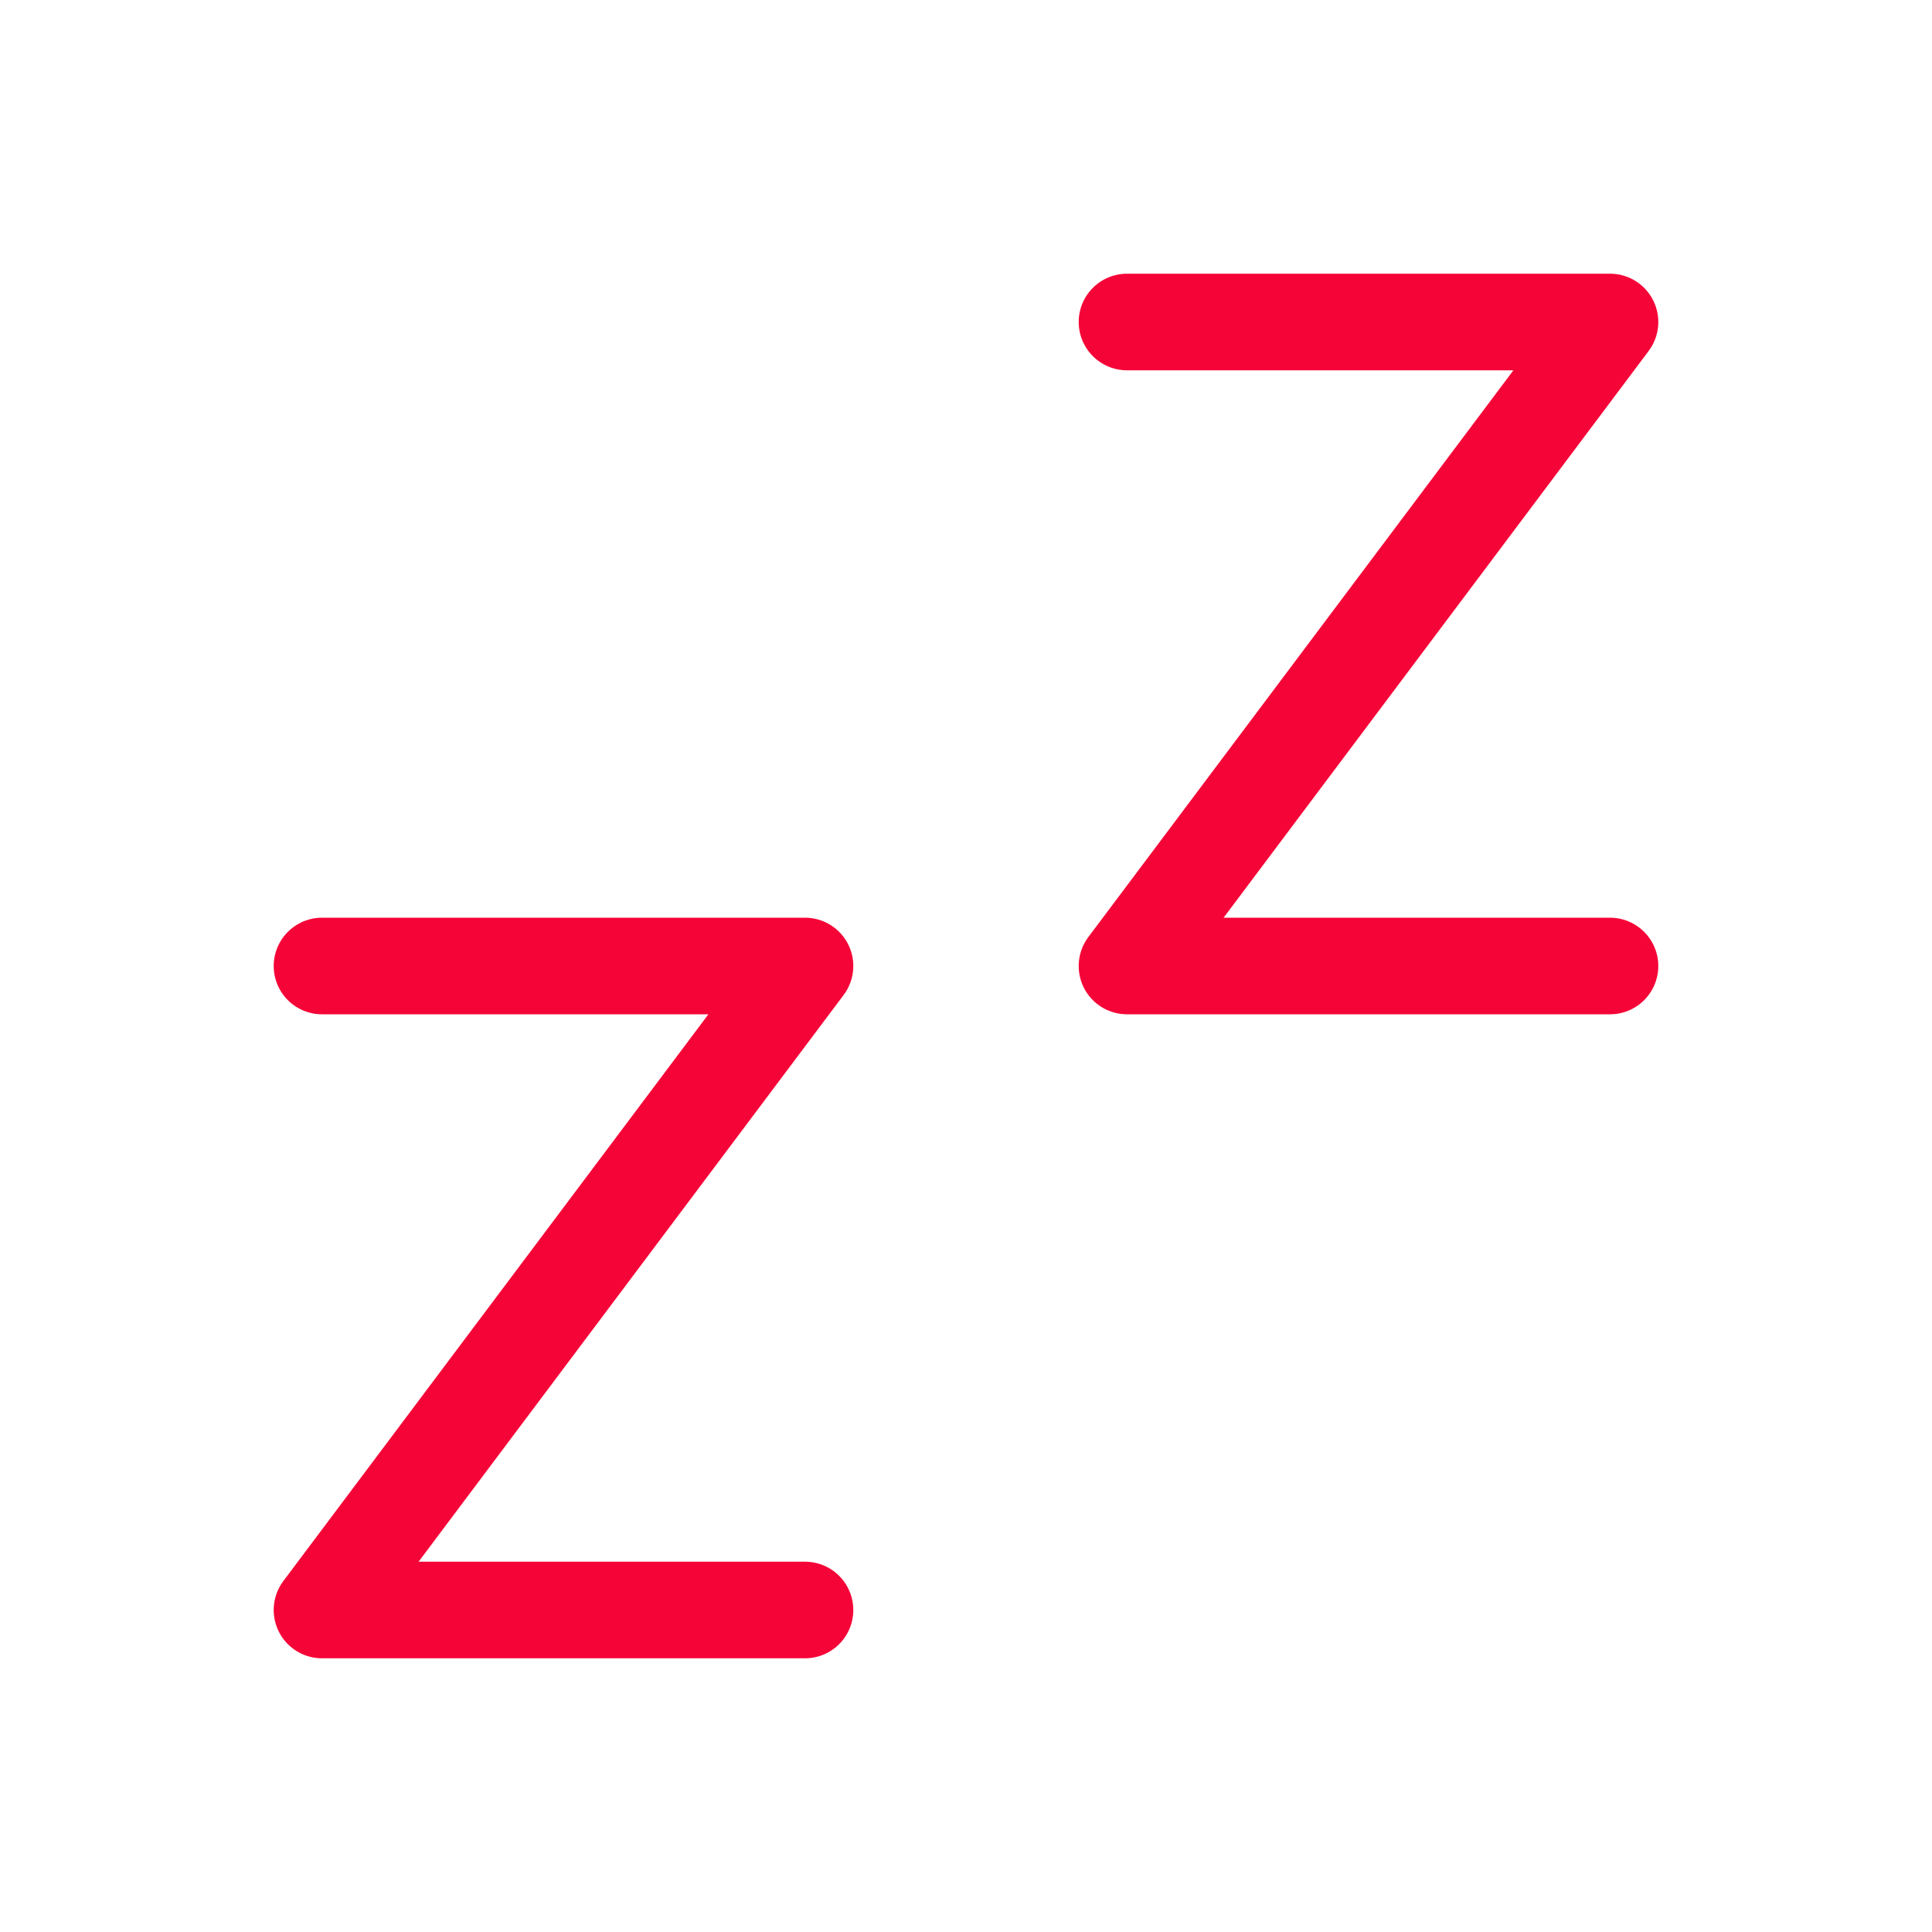
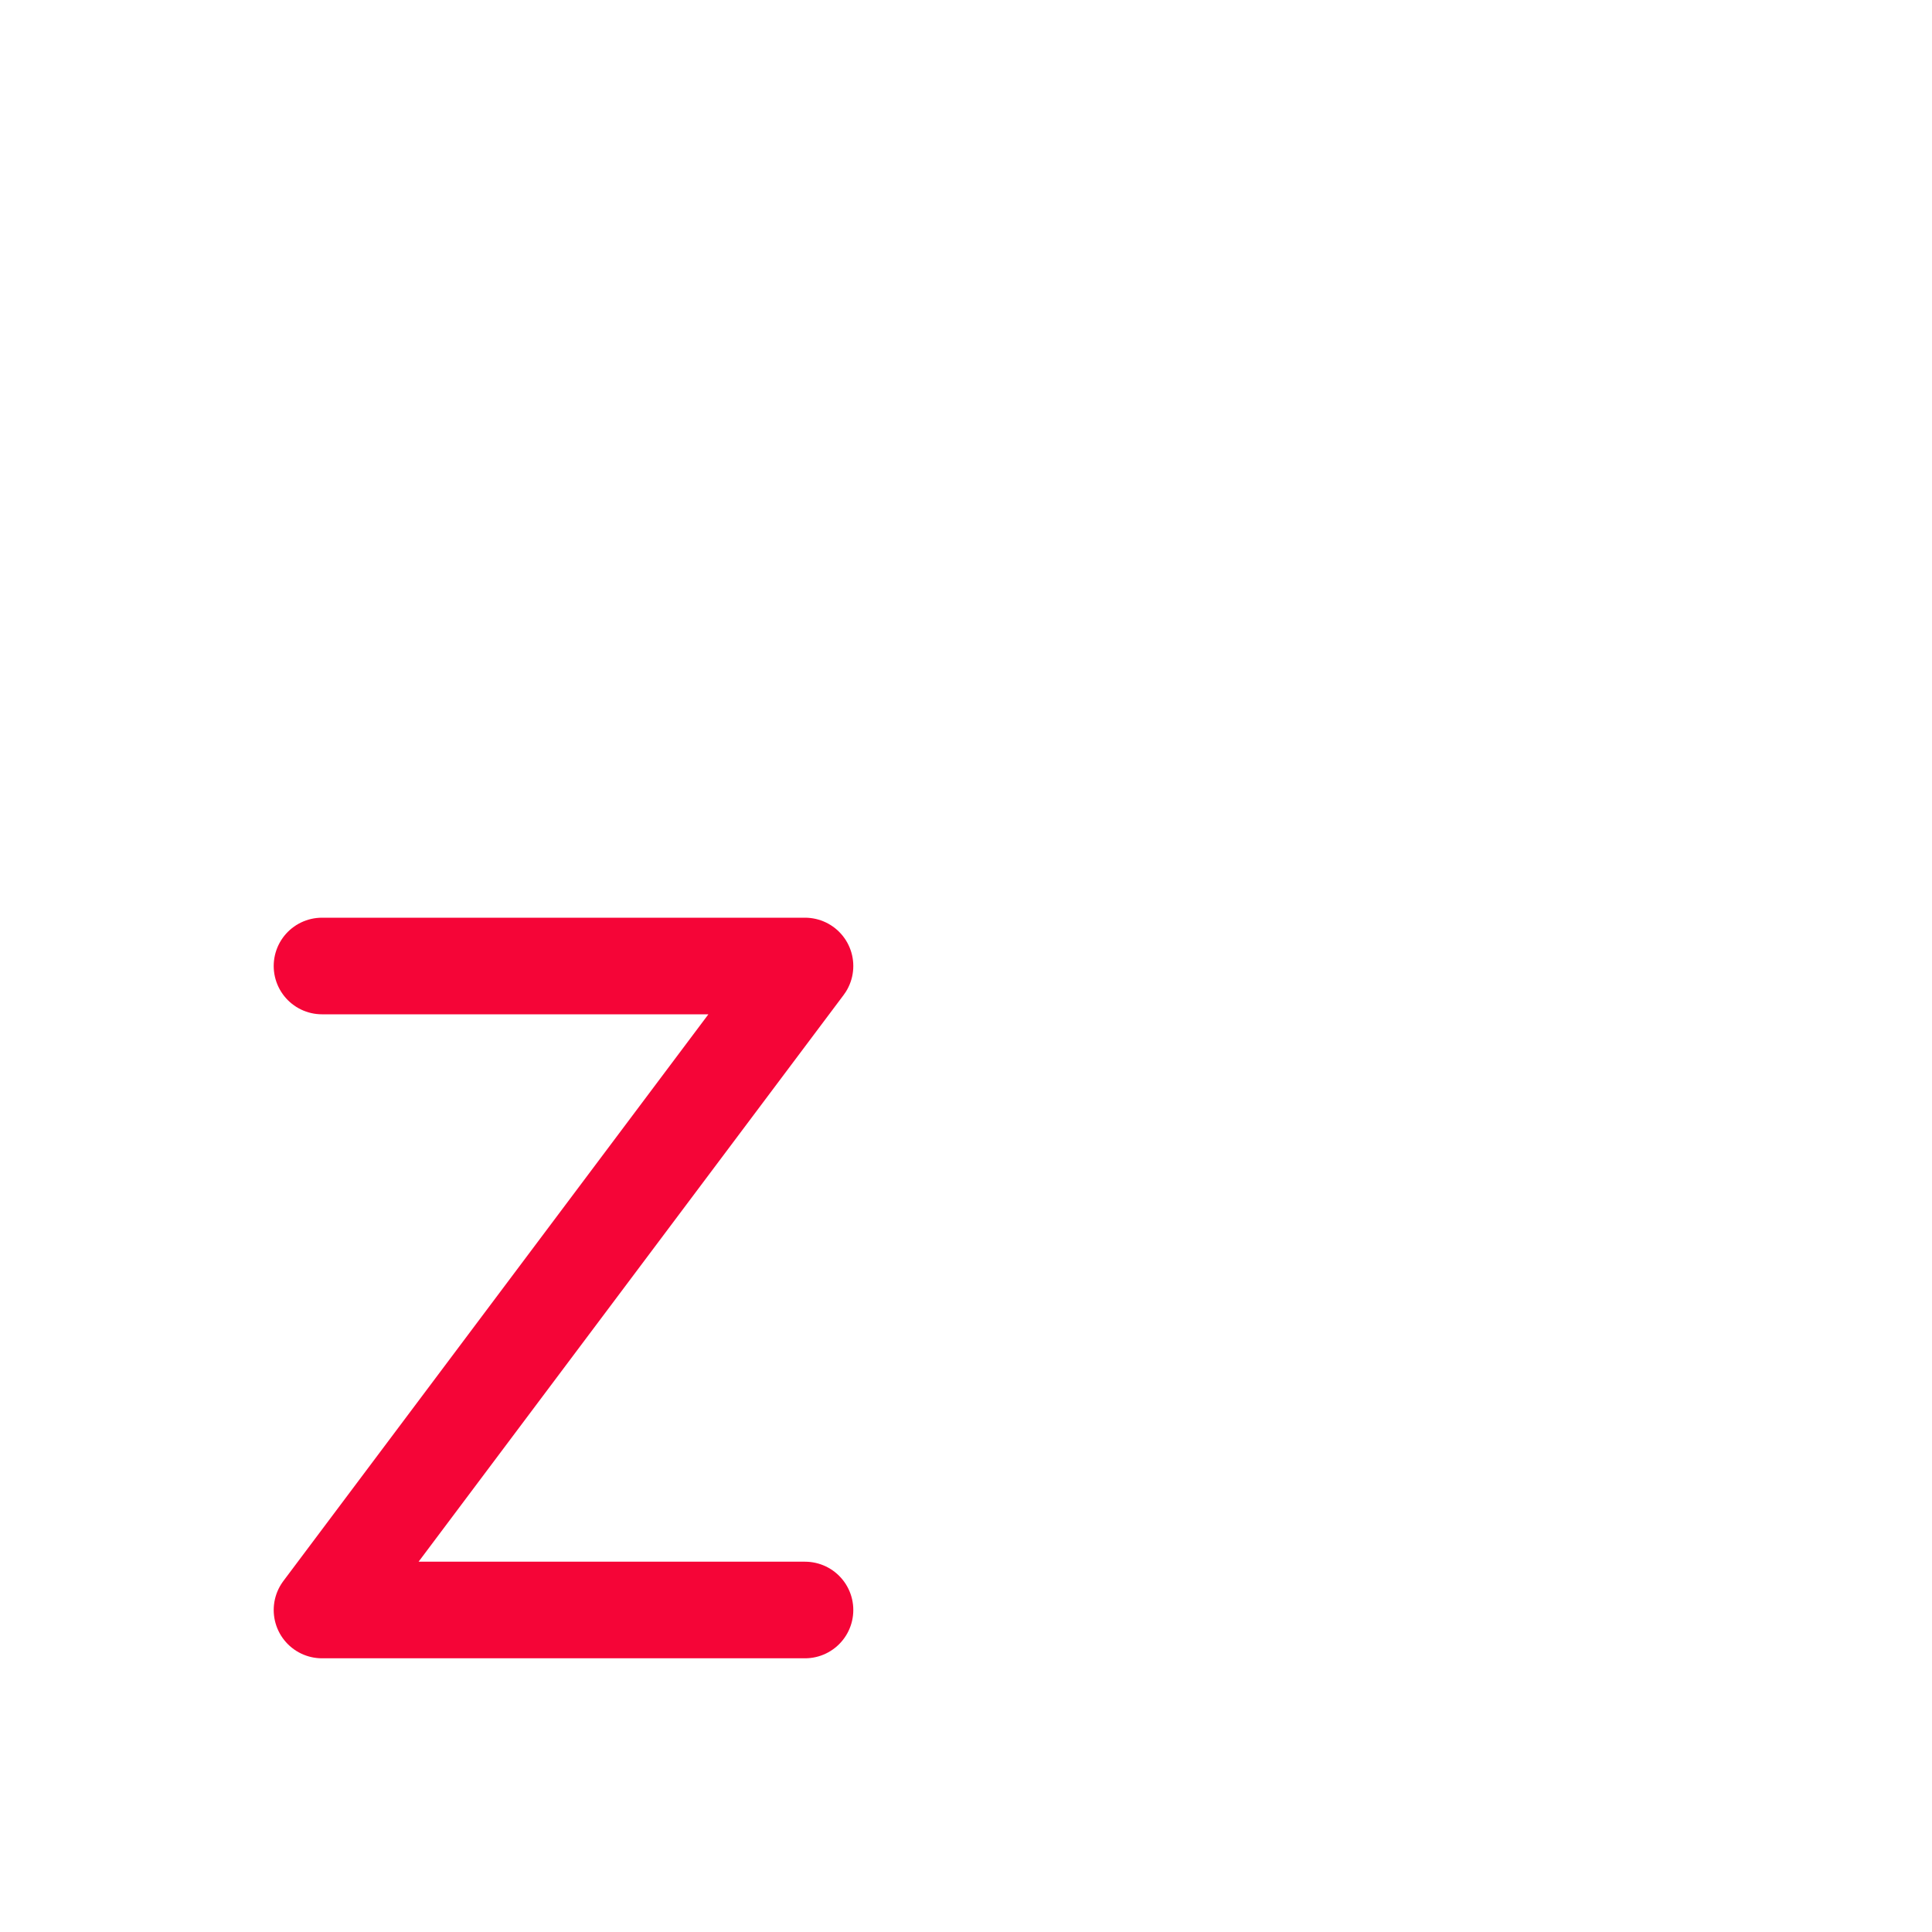
<svg xmlns="http://www.w3.org/2000/svg" fill="none" viewBox="0 0 30 30" height="30" width="30">
  <g clip-path="url(#clip0_4391_19441)">
    <path stroke-linejoin="round" stroke-linecap="round" stroke-width="1.5" stroke="#F50537" d="M5 15H12.5L5 25H12.5" />
-     <path stroke-linejoin="round" stroke-linecap="round" stroke-width="1.5" stroke="#F50537" d="M17.5 5H25L17.5 15H25" />
  </g>
  <defs>
    <clipPath id="clip0_4391_19441">
      <rect fill="white" height="30" width="30" />
    </clipPath>
  </defs>
</svg>